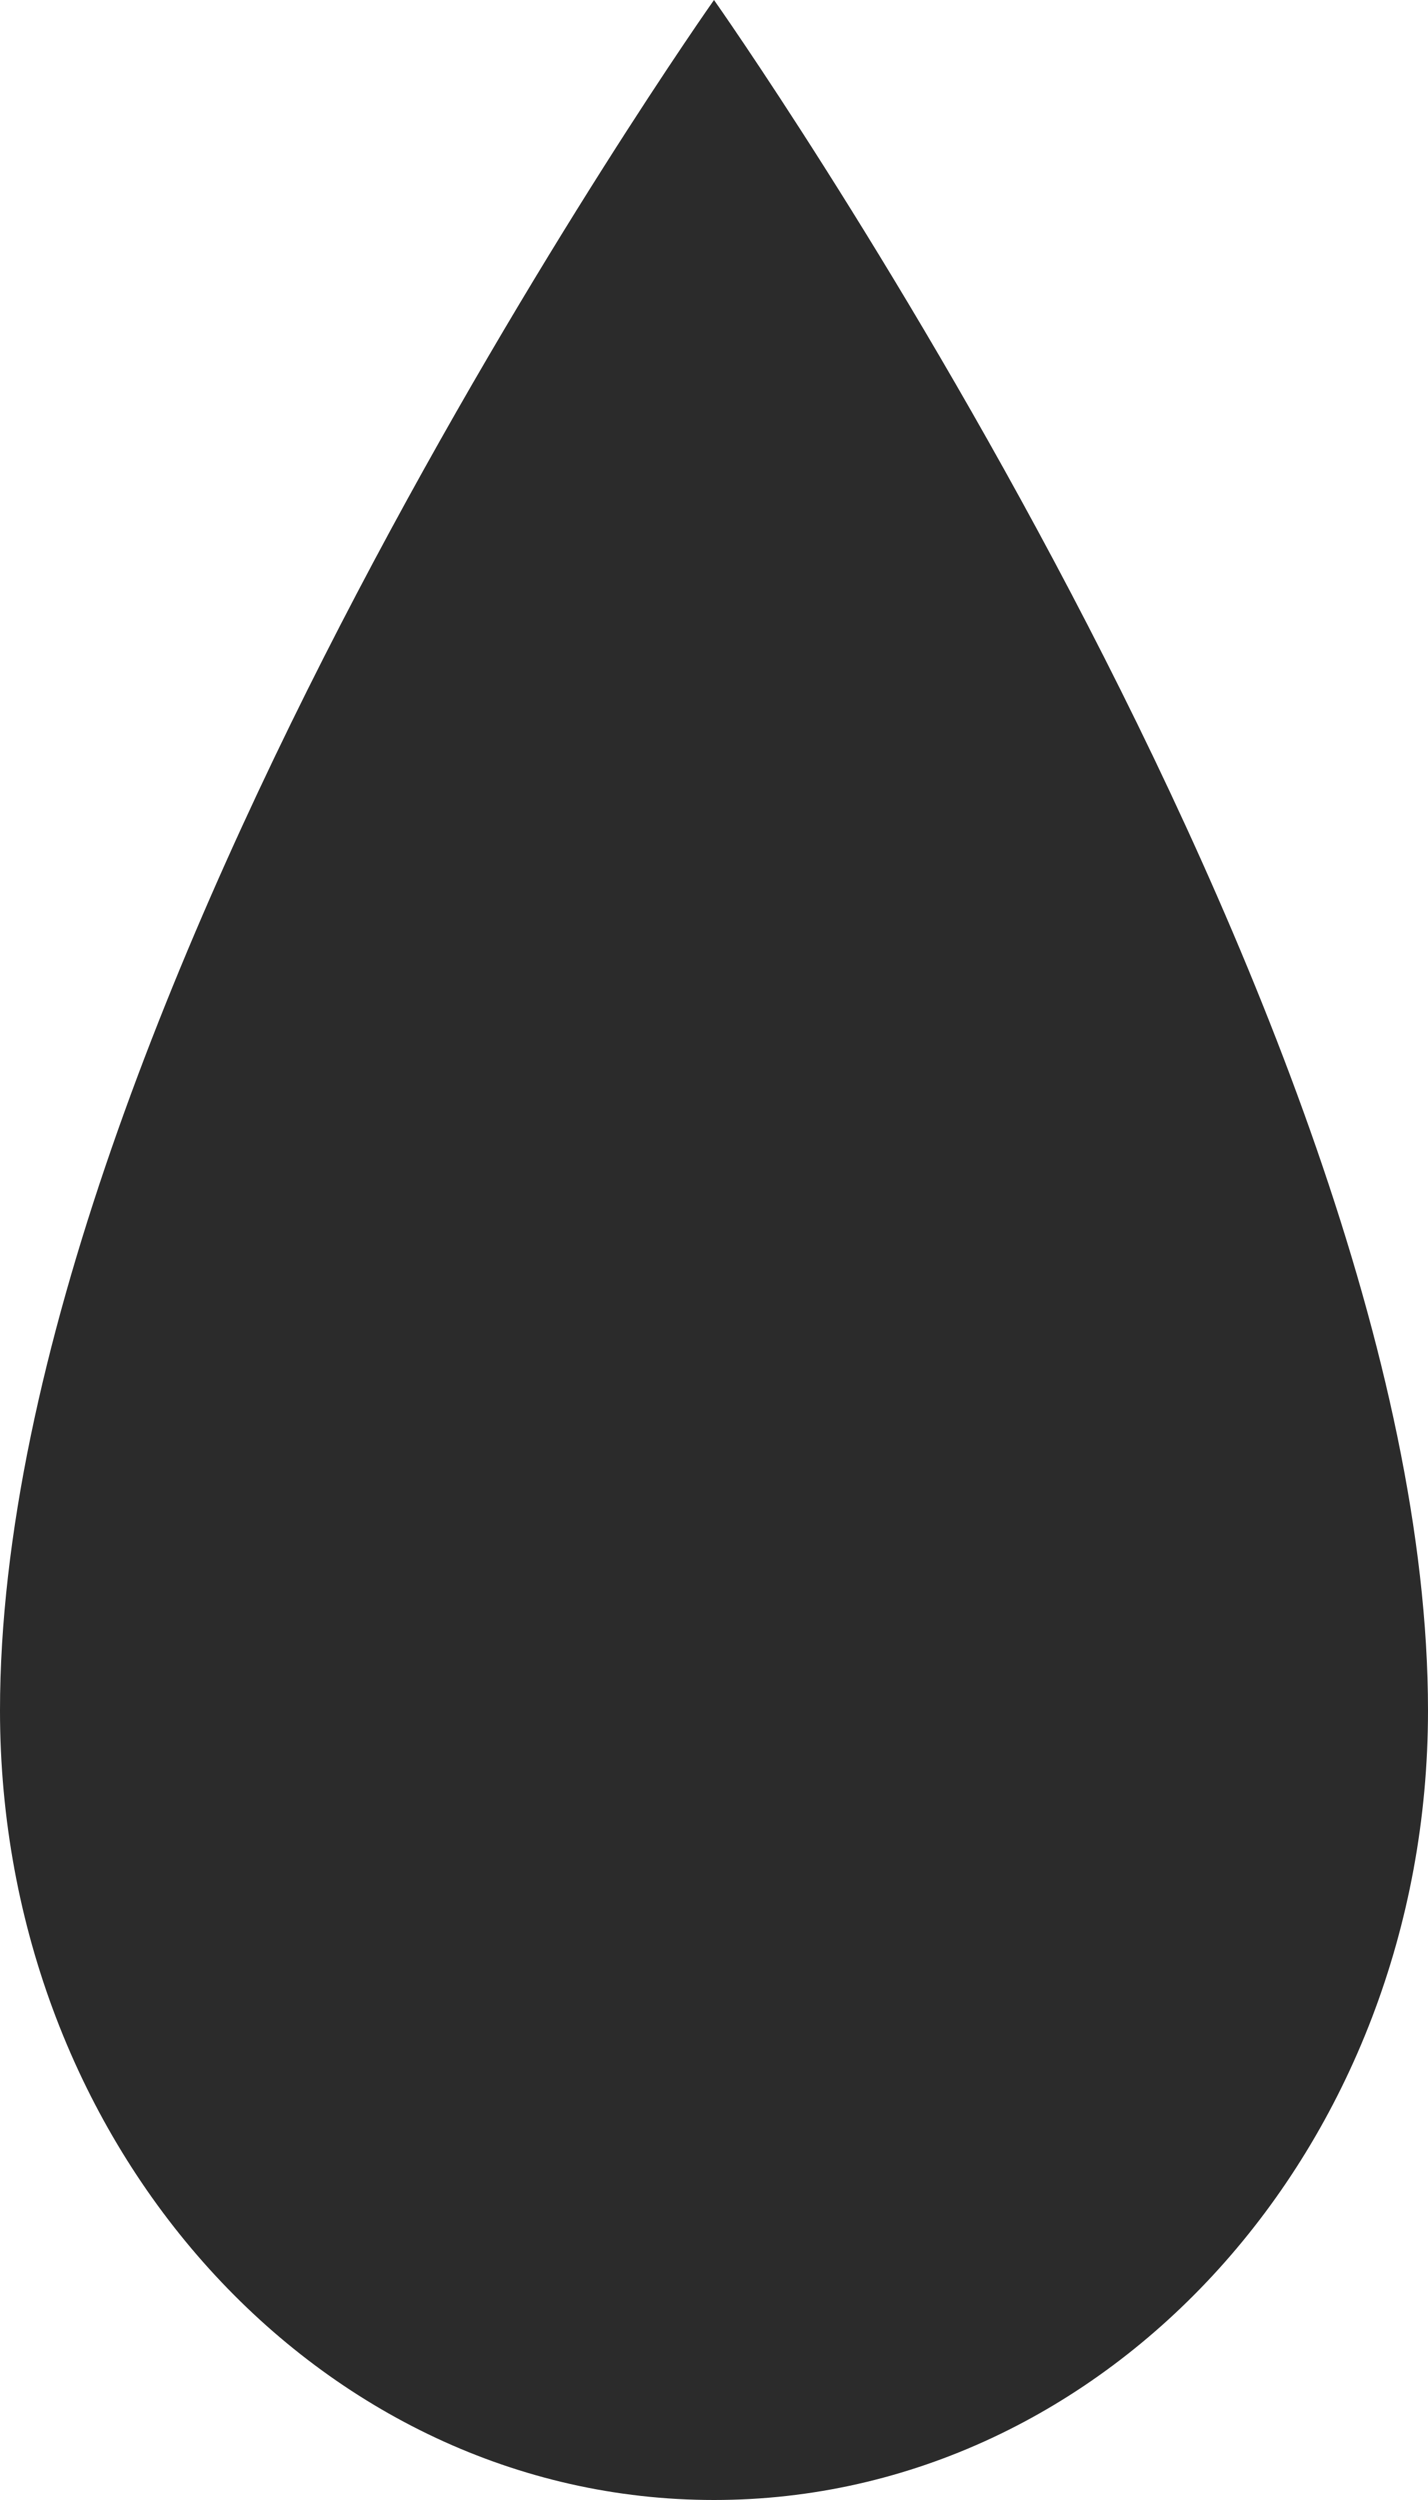
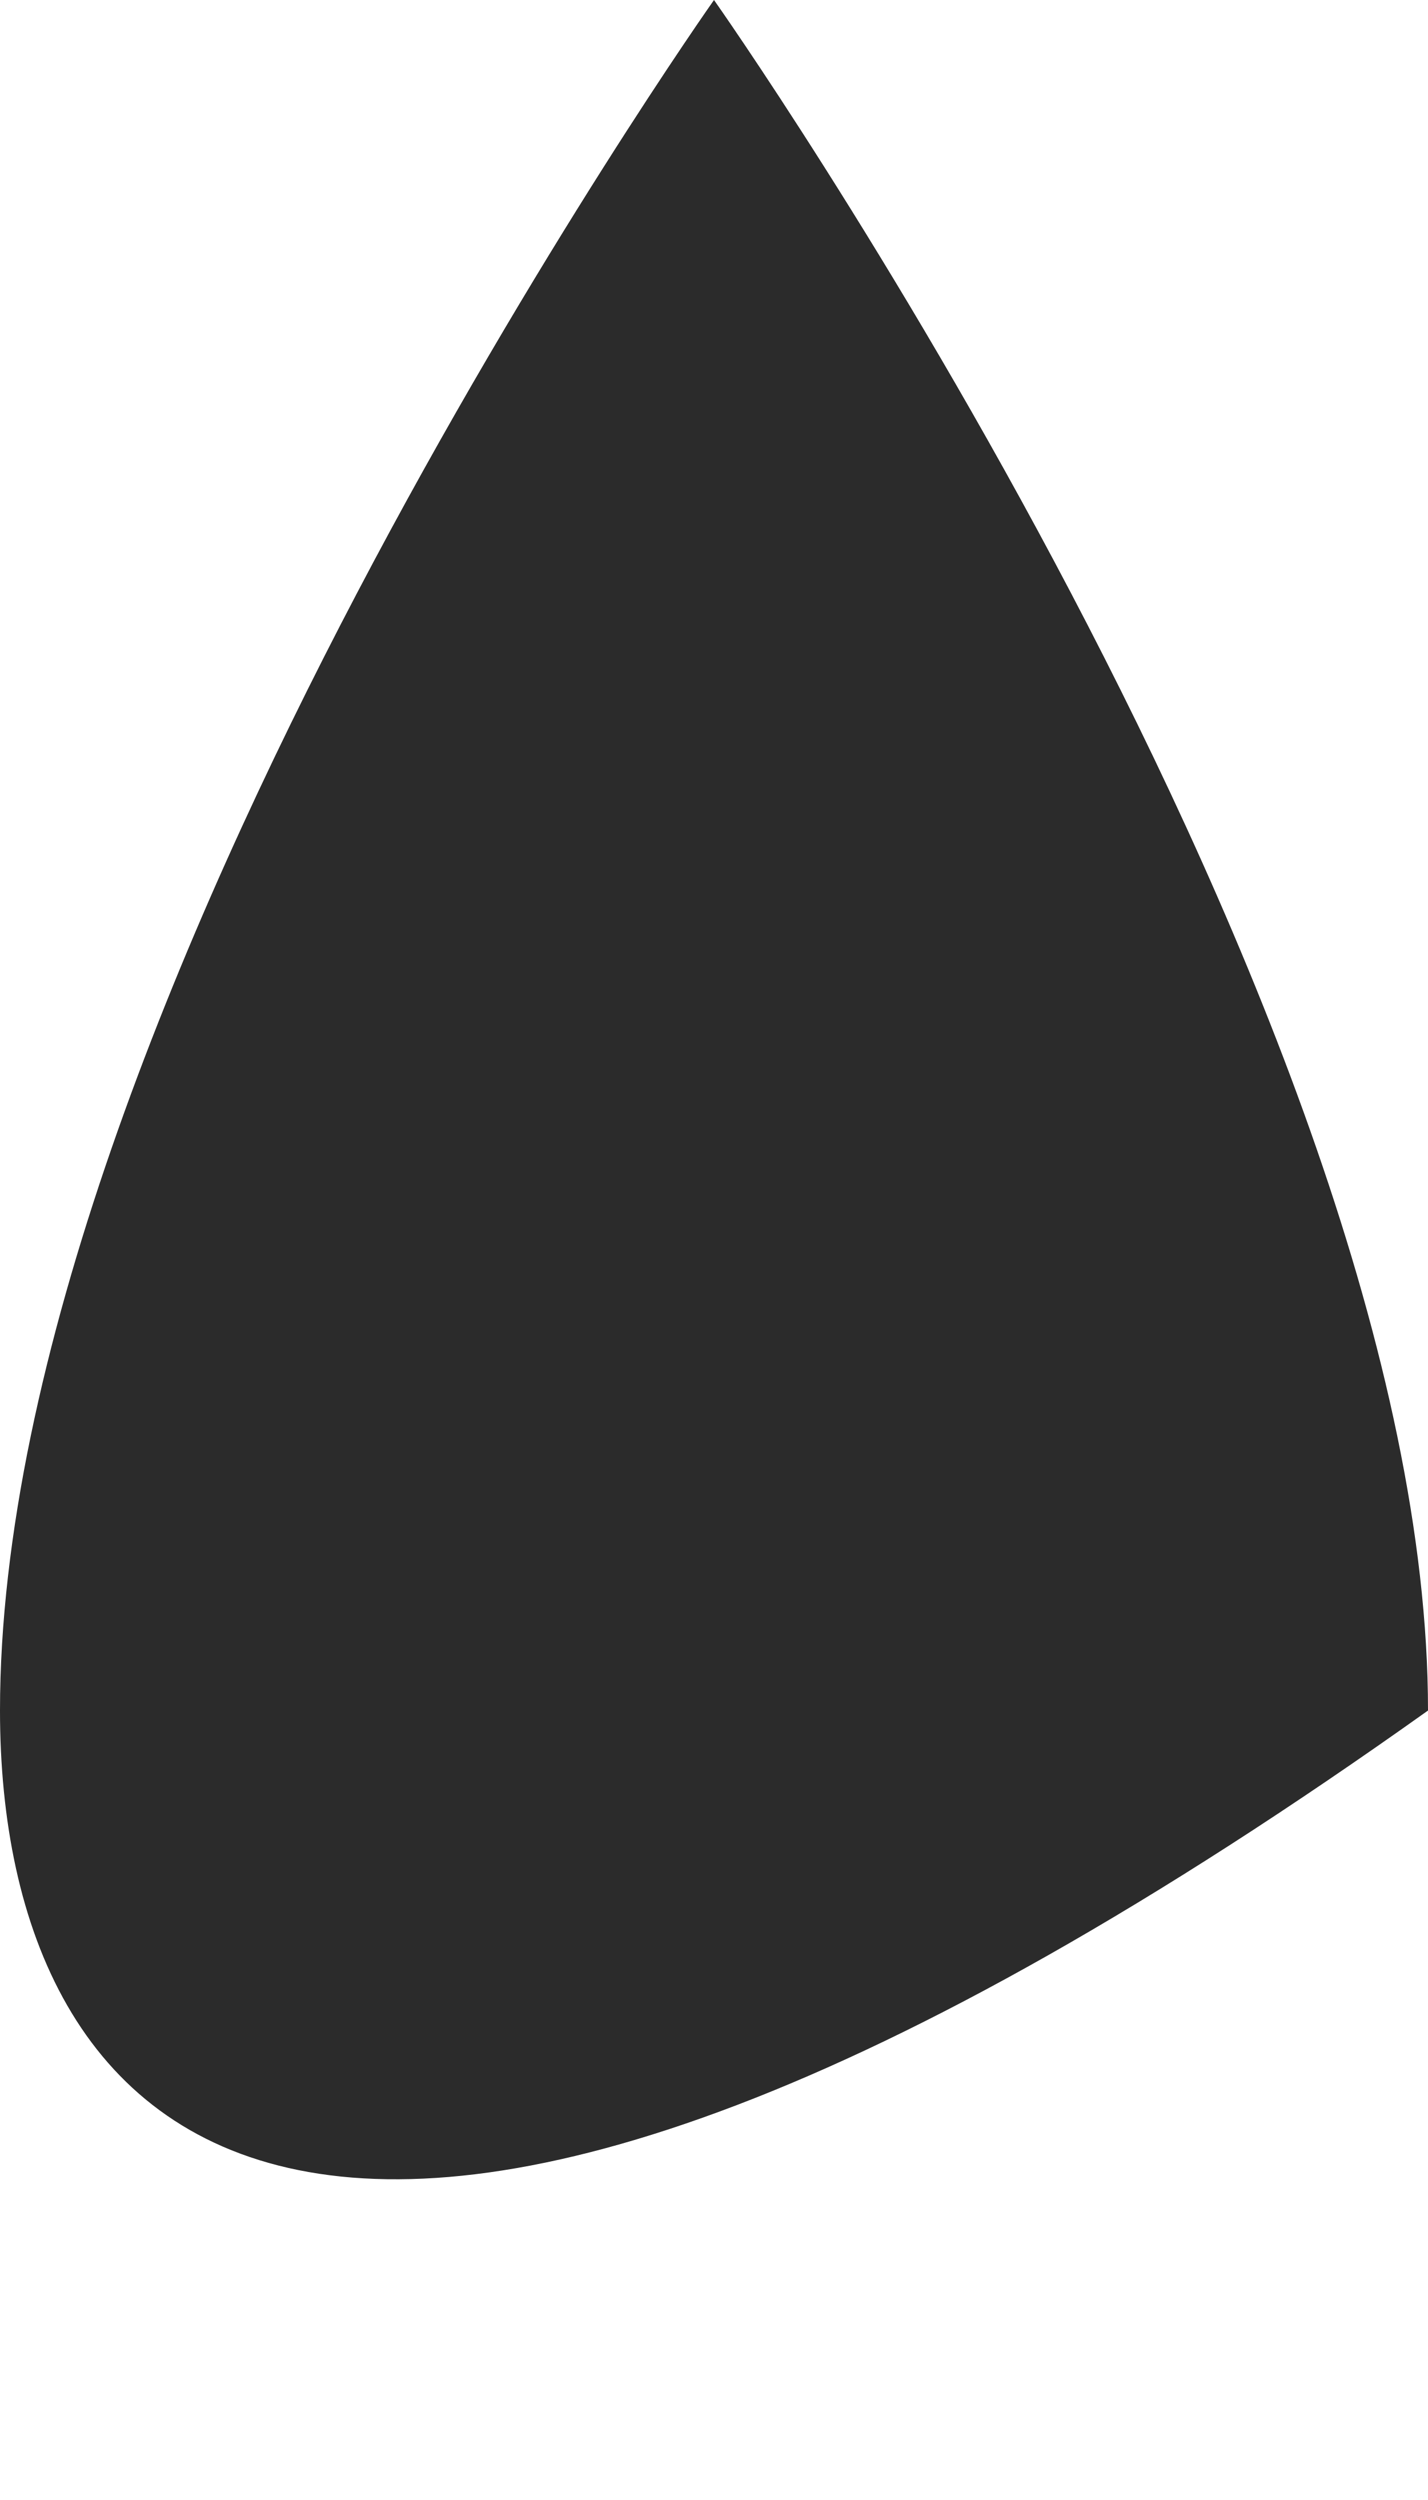
<svg xmlns="http://www.w3.org/2000/svg" width="32" height="56" viewBox="0 0 32 56" fill="none">
-   <path d="M32 38.316C32 48.083 24.837 56 16 56C7.163 56 0 48.083 0 38.316C0 22.654 16 0 16 0C16 0 32 22.654 32 38.316Z" fill="#2B2B2B" />
+   <path d="M32 38.316C7.163 56 0 48.083 0 38.316C0 22.654 16 0 16 0C16 0 32 22.654 32 38.316Z" fill="#2B2B2B" />
</svg>